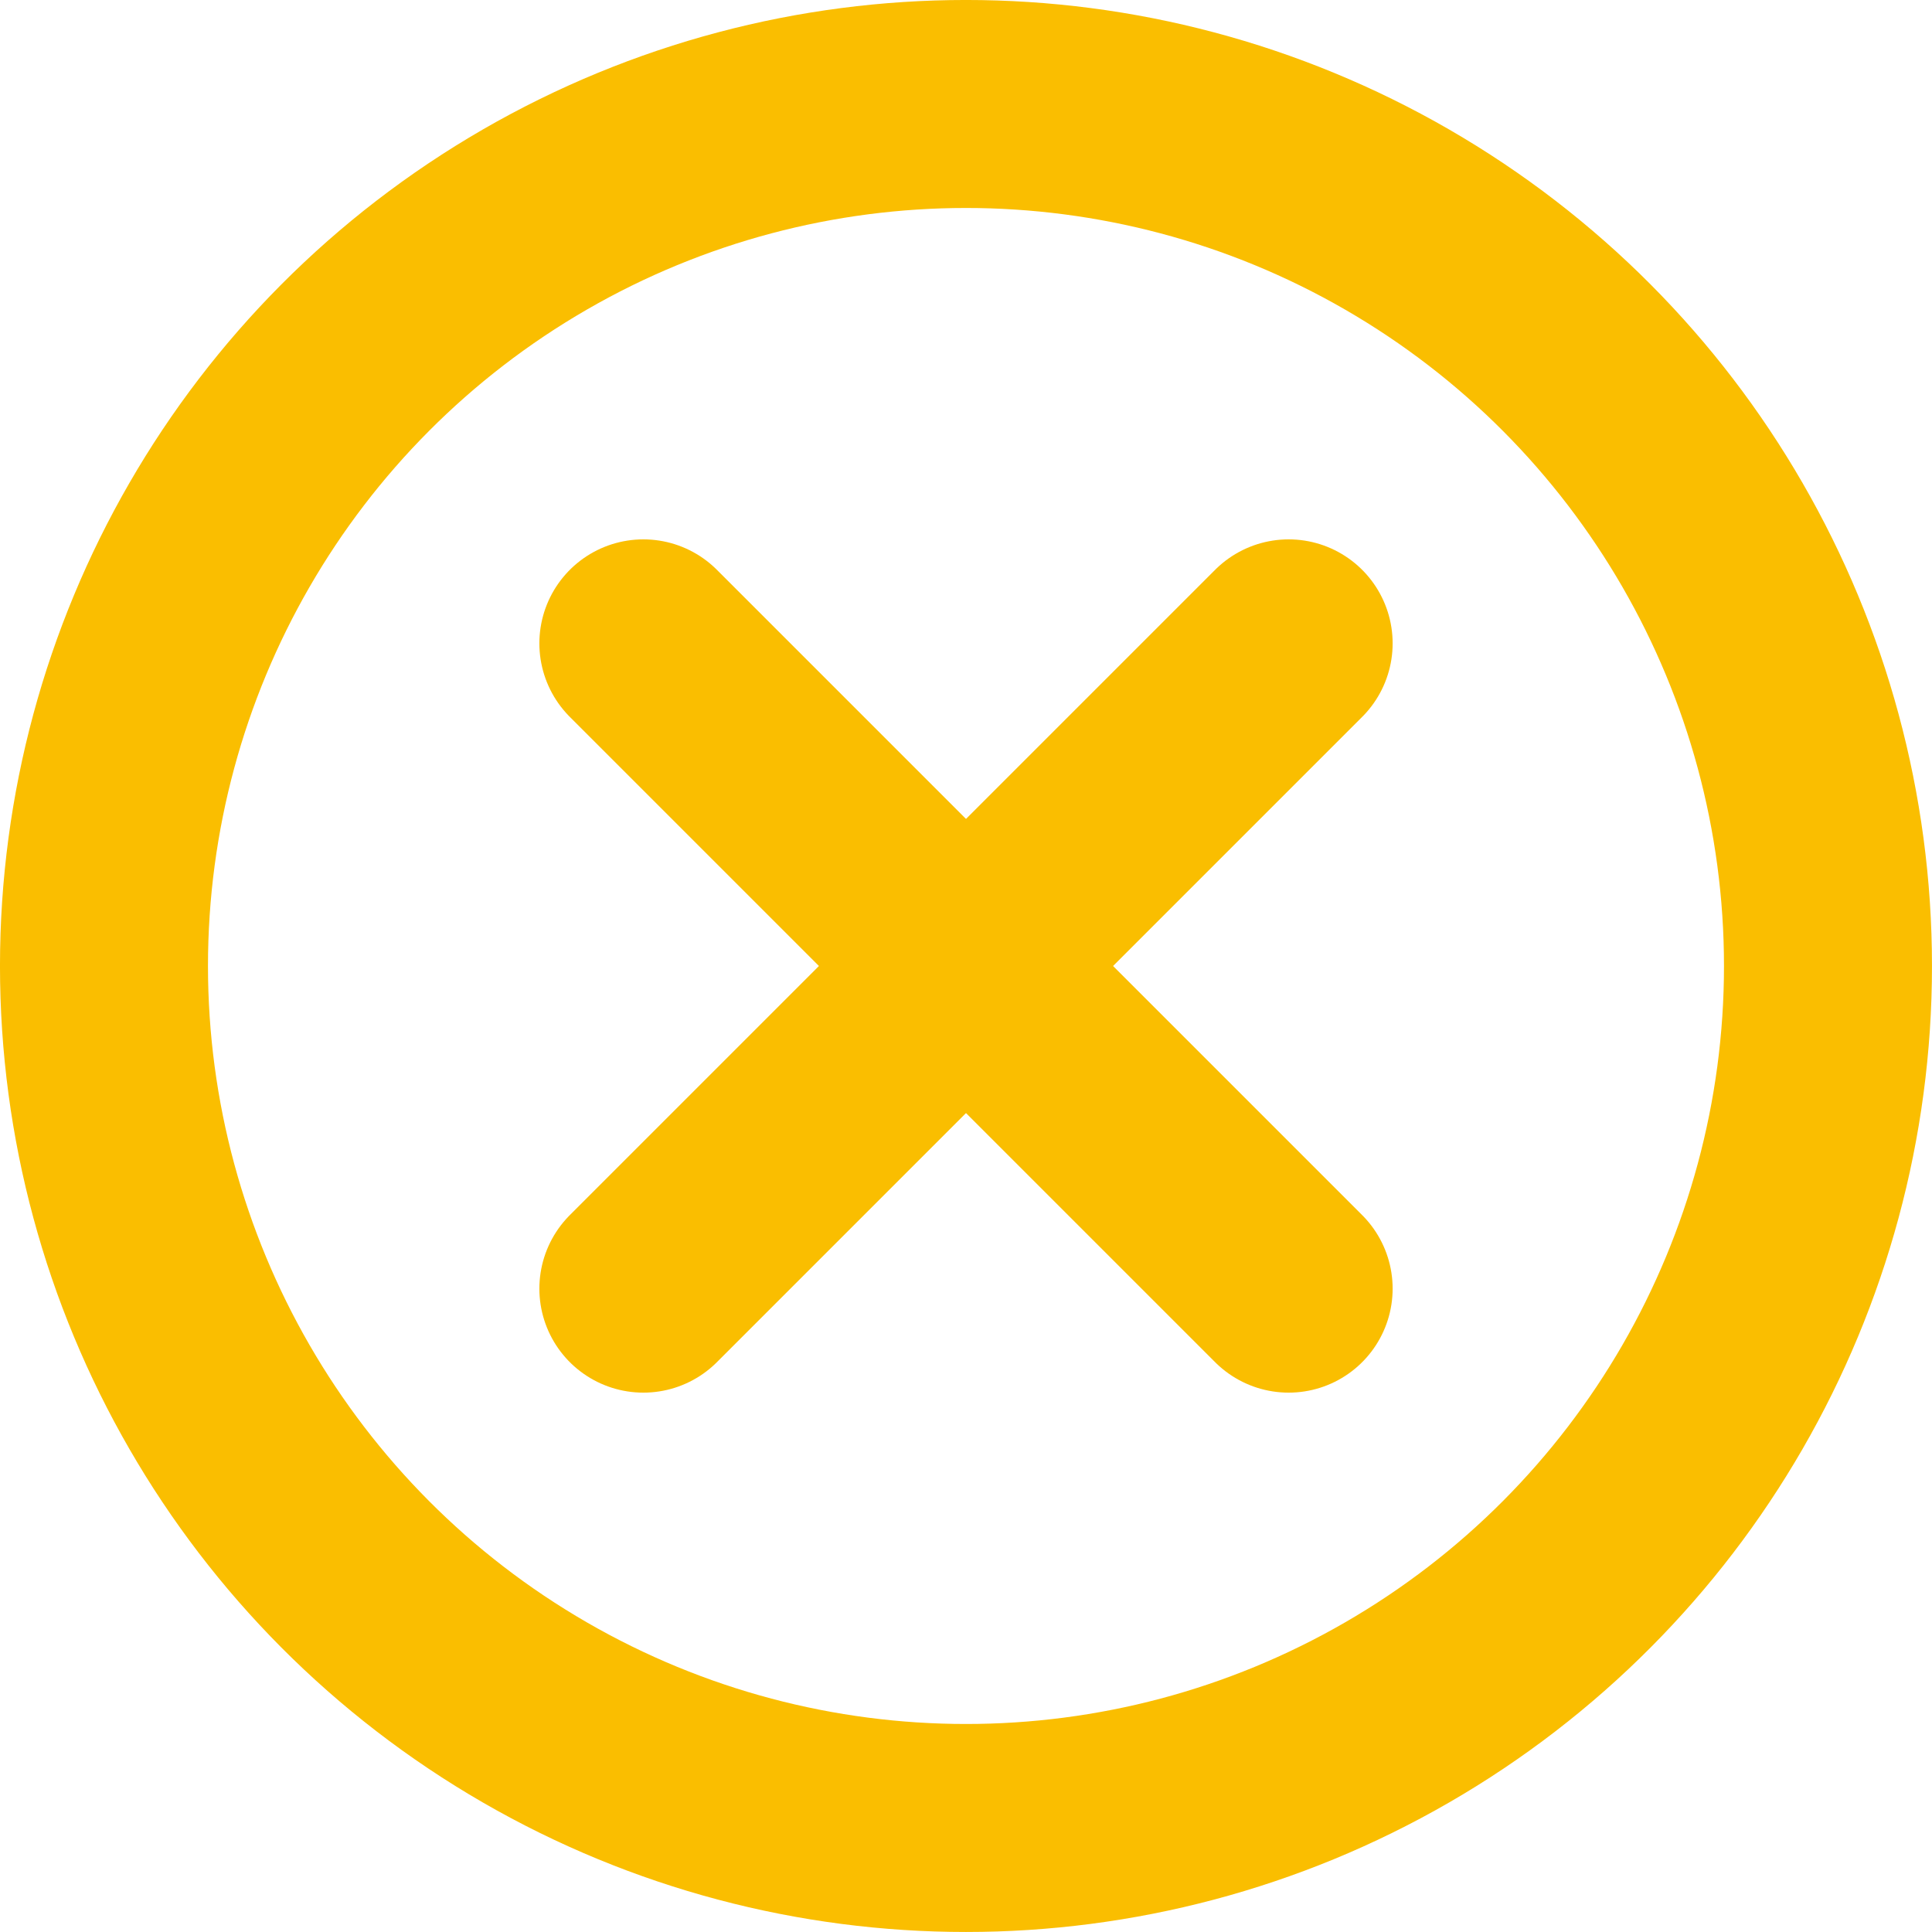
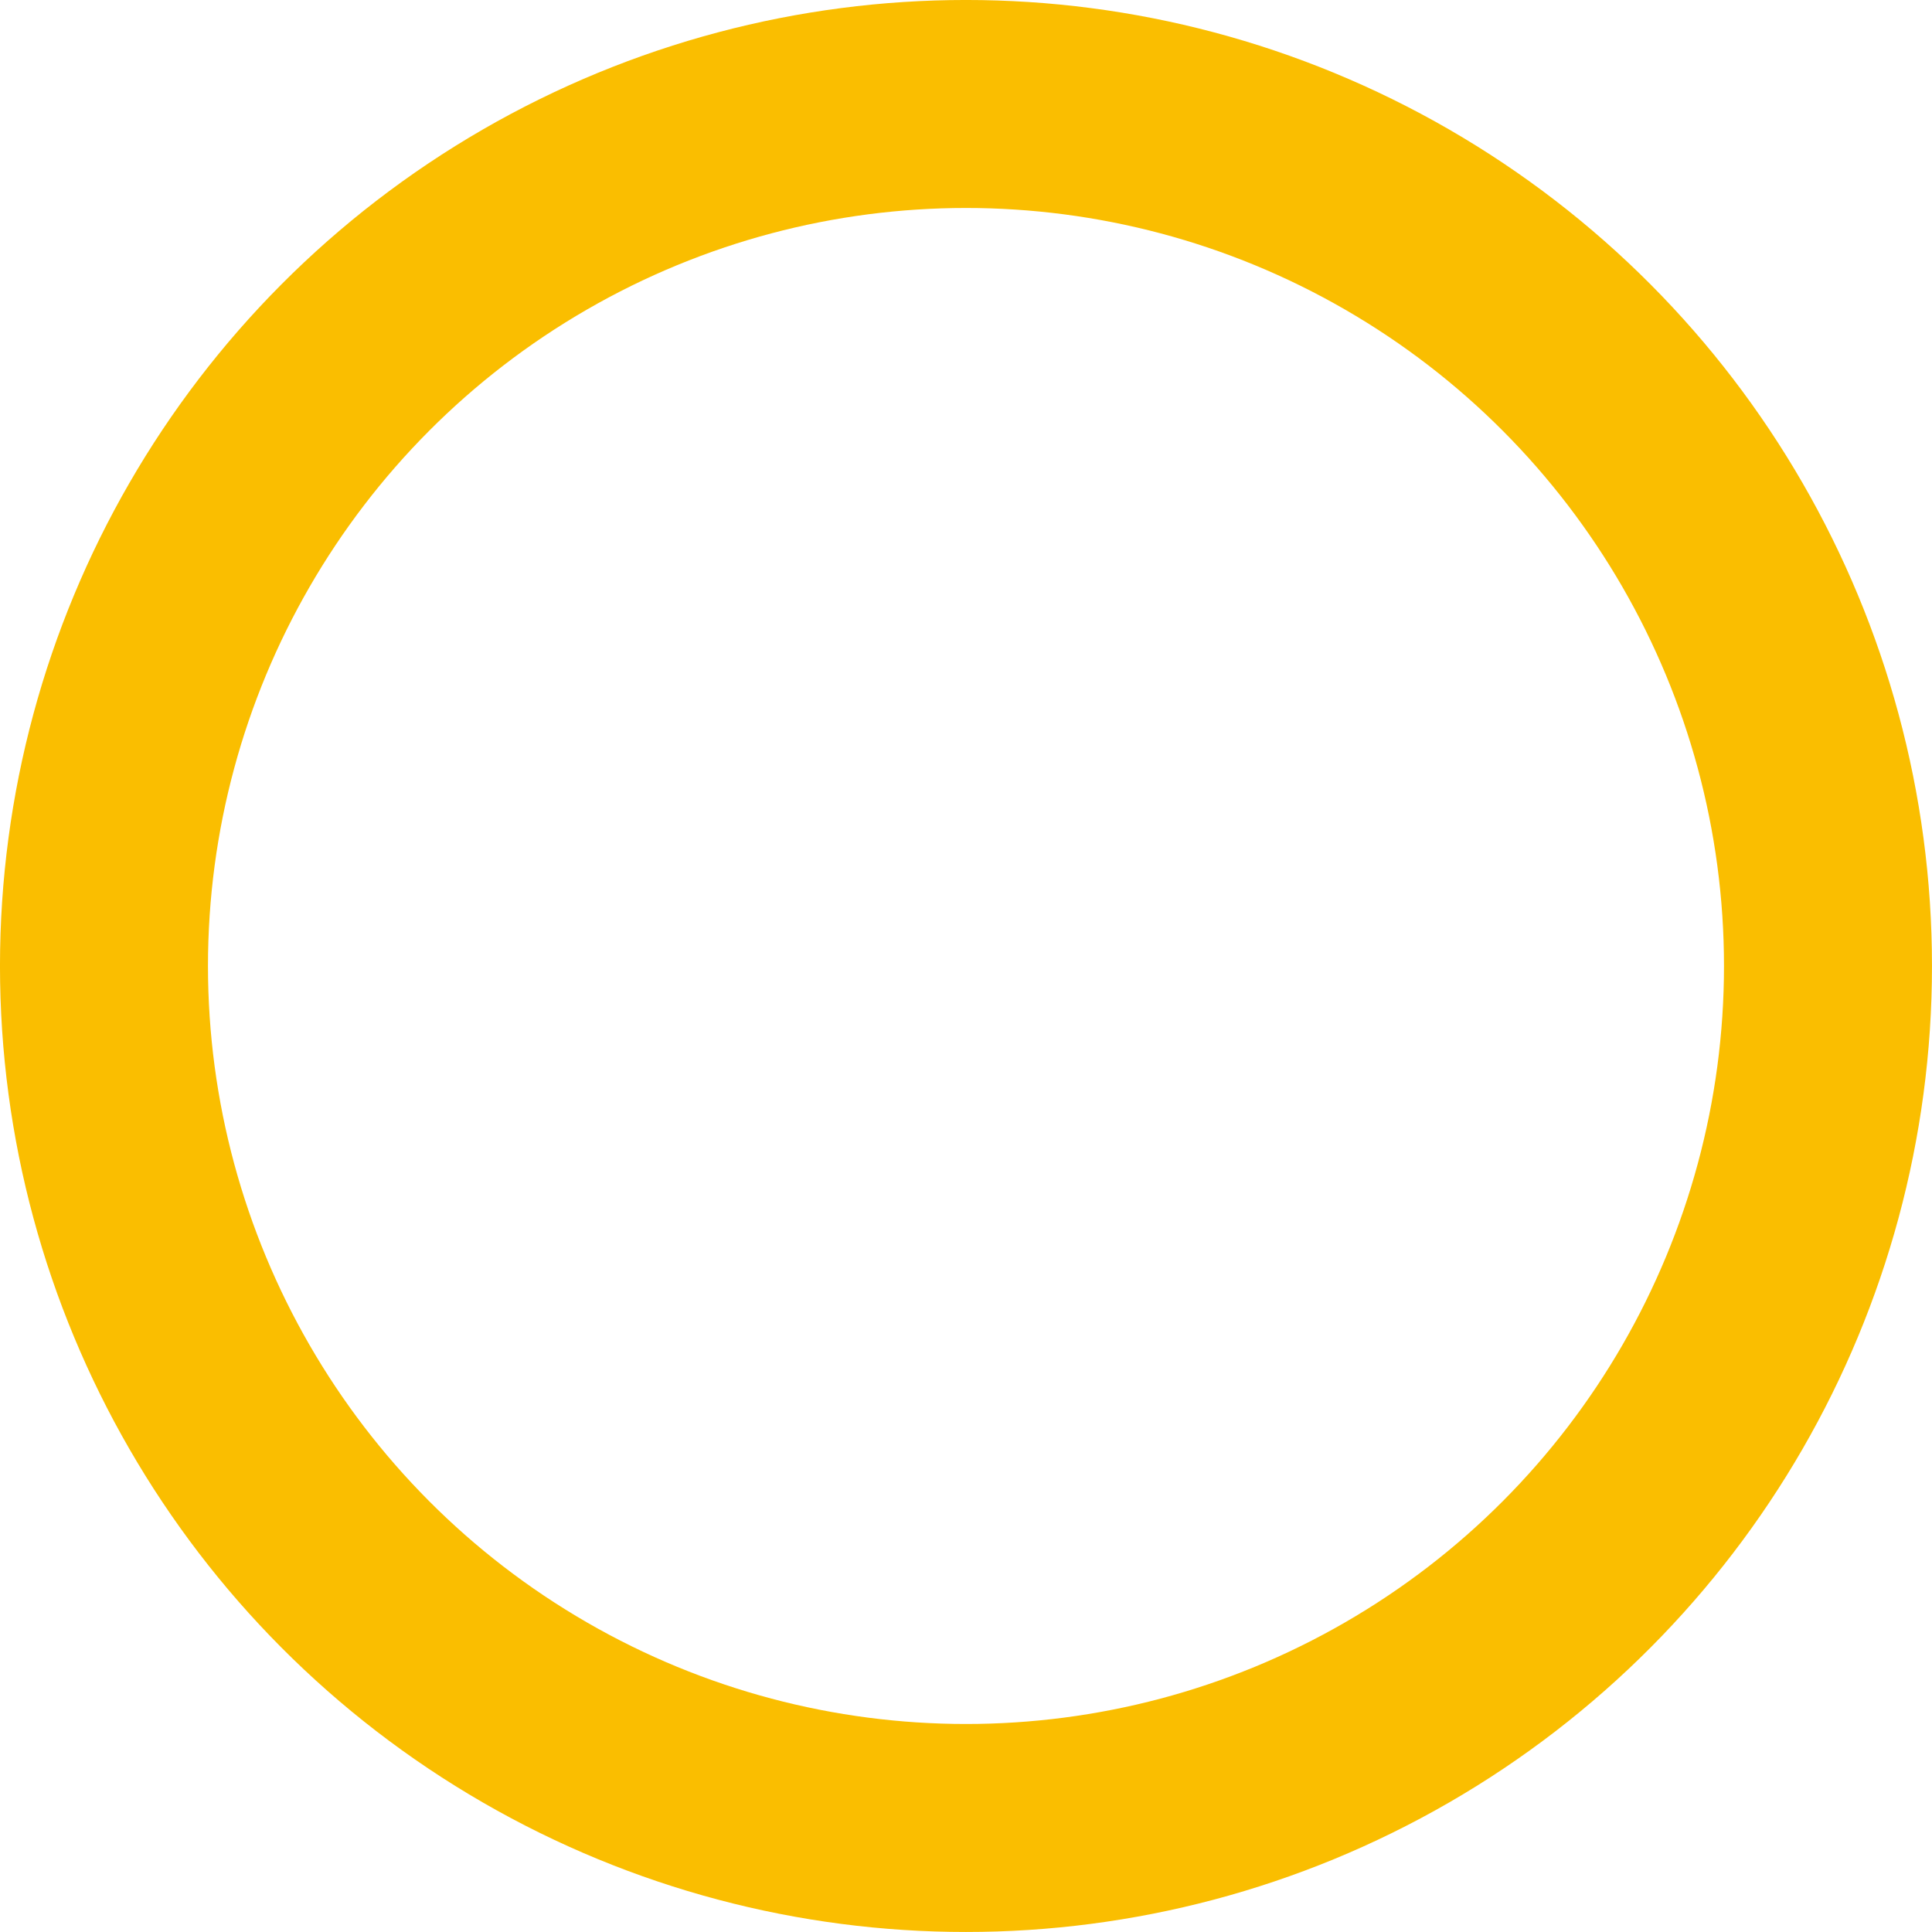
<svg xmlns="http://www.w3.org/2000/svg" id="_レイヤー_2" data-name="レイヤー 2" width="50.429" height="50.429" viewBox="0 0 50.429 50.429">
  <defs>
    <style>
      .cls-1 {
        fill: none;
        stroke: #fabe00;
        stroke-linecap: round;
        stroke-miterlimit: 10;
        stroke-width: 5.429px;
      }
    </style>
  </defs>
  <g id="_レイヤー_2-2" data-name="レイヤー 2">
    <g>
      <circle class="cls-1" cx="25.214" cy="25.214" r="22.5" />
      <g>
-         <line class="cls-1" x1="16.793" y1="16.793" x2="33.636" y2="33.636" />
-         <line class="cls-1" x1="16.793" y1="33.636" x2="33.636" y2="16.793" />
-       </g>
+         </g>
    </g>
  </g>
</svg>